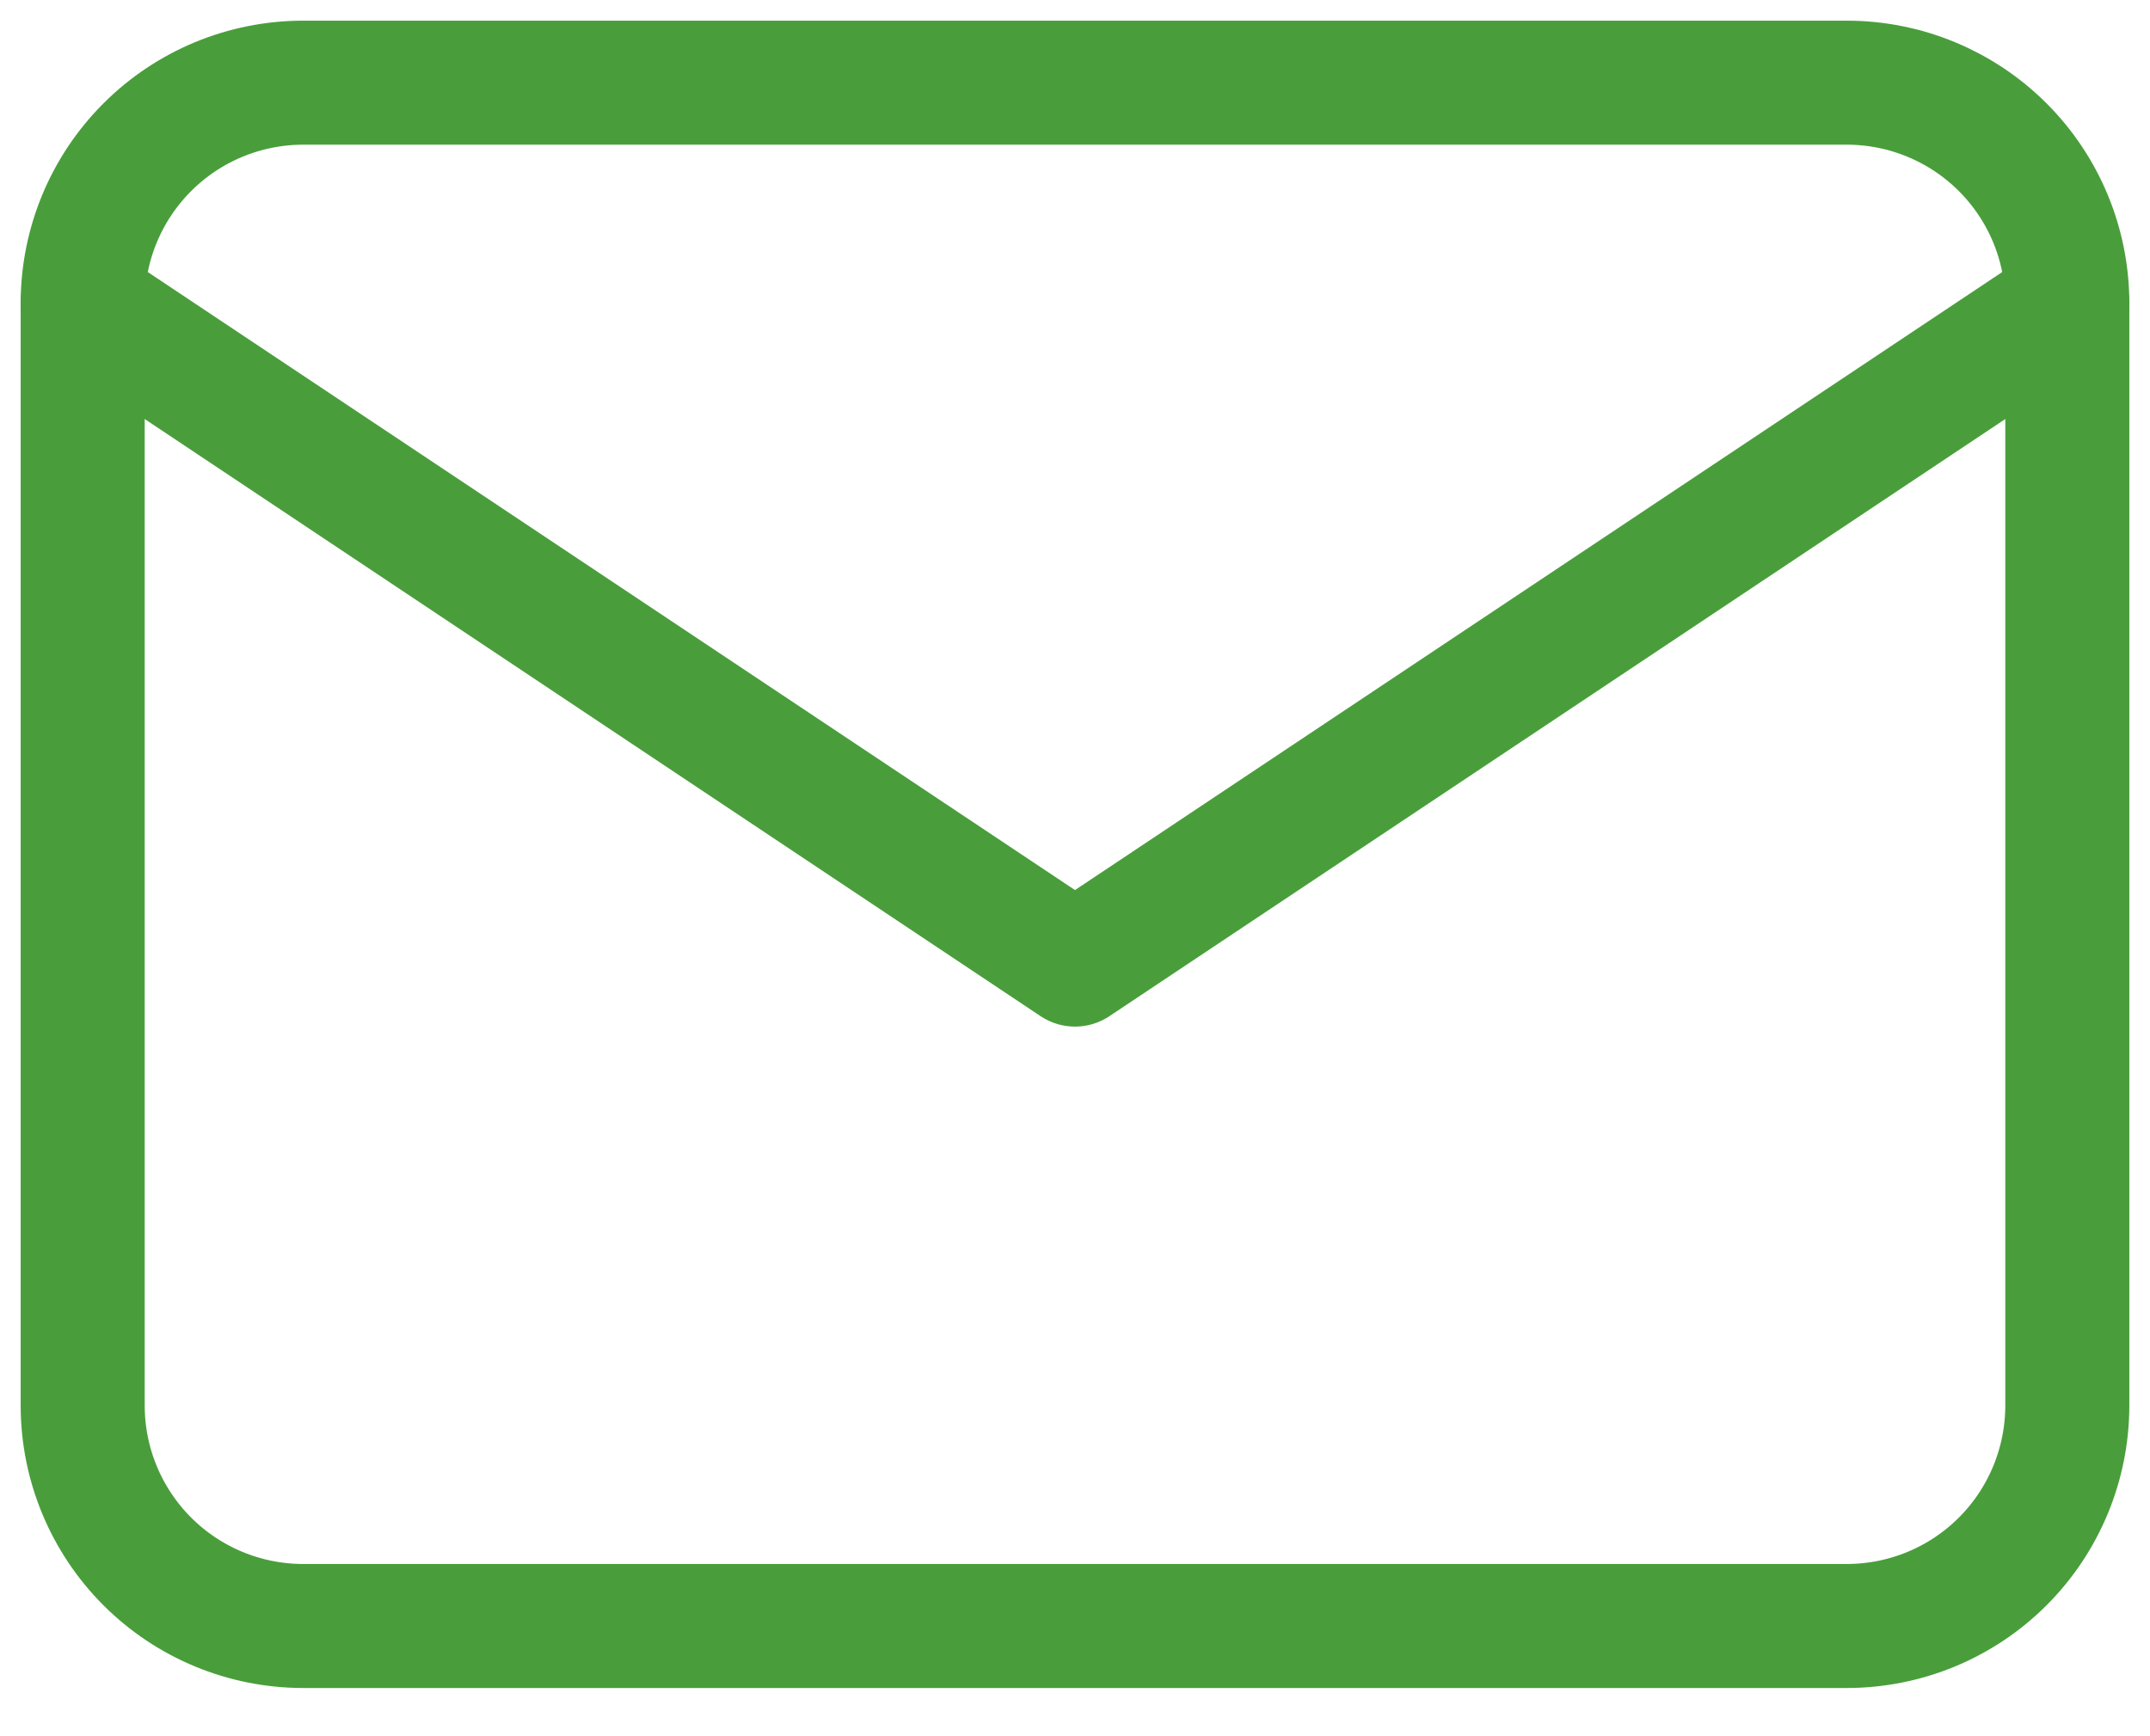
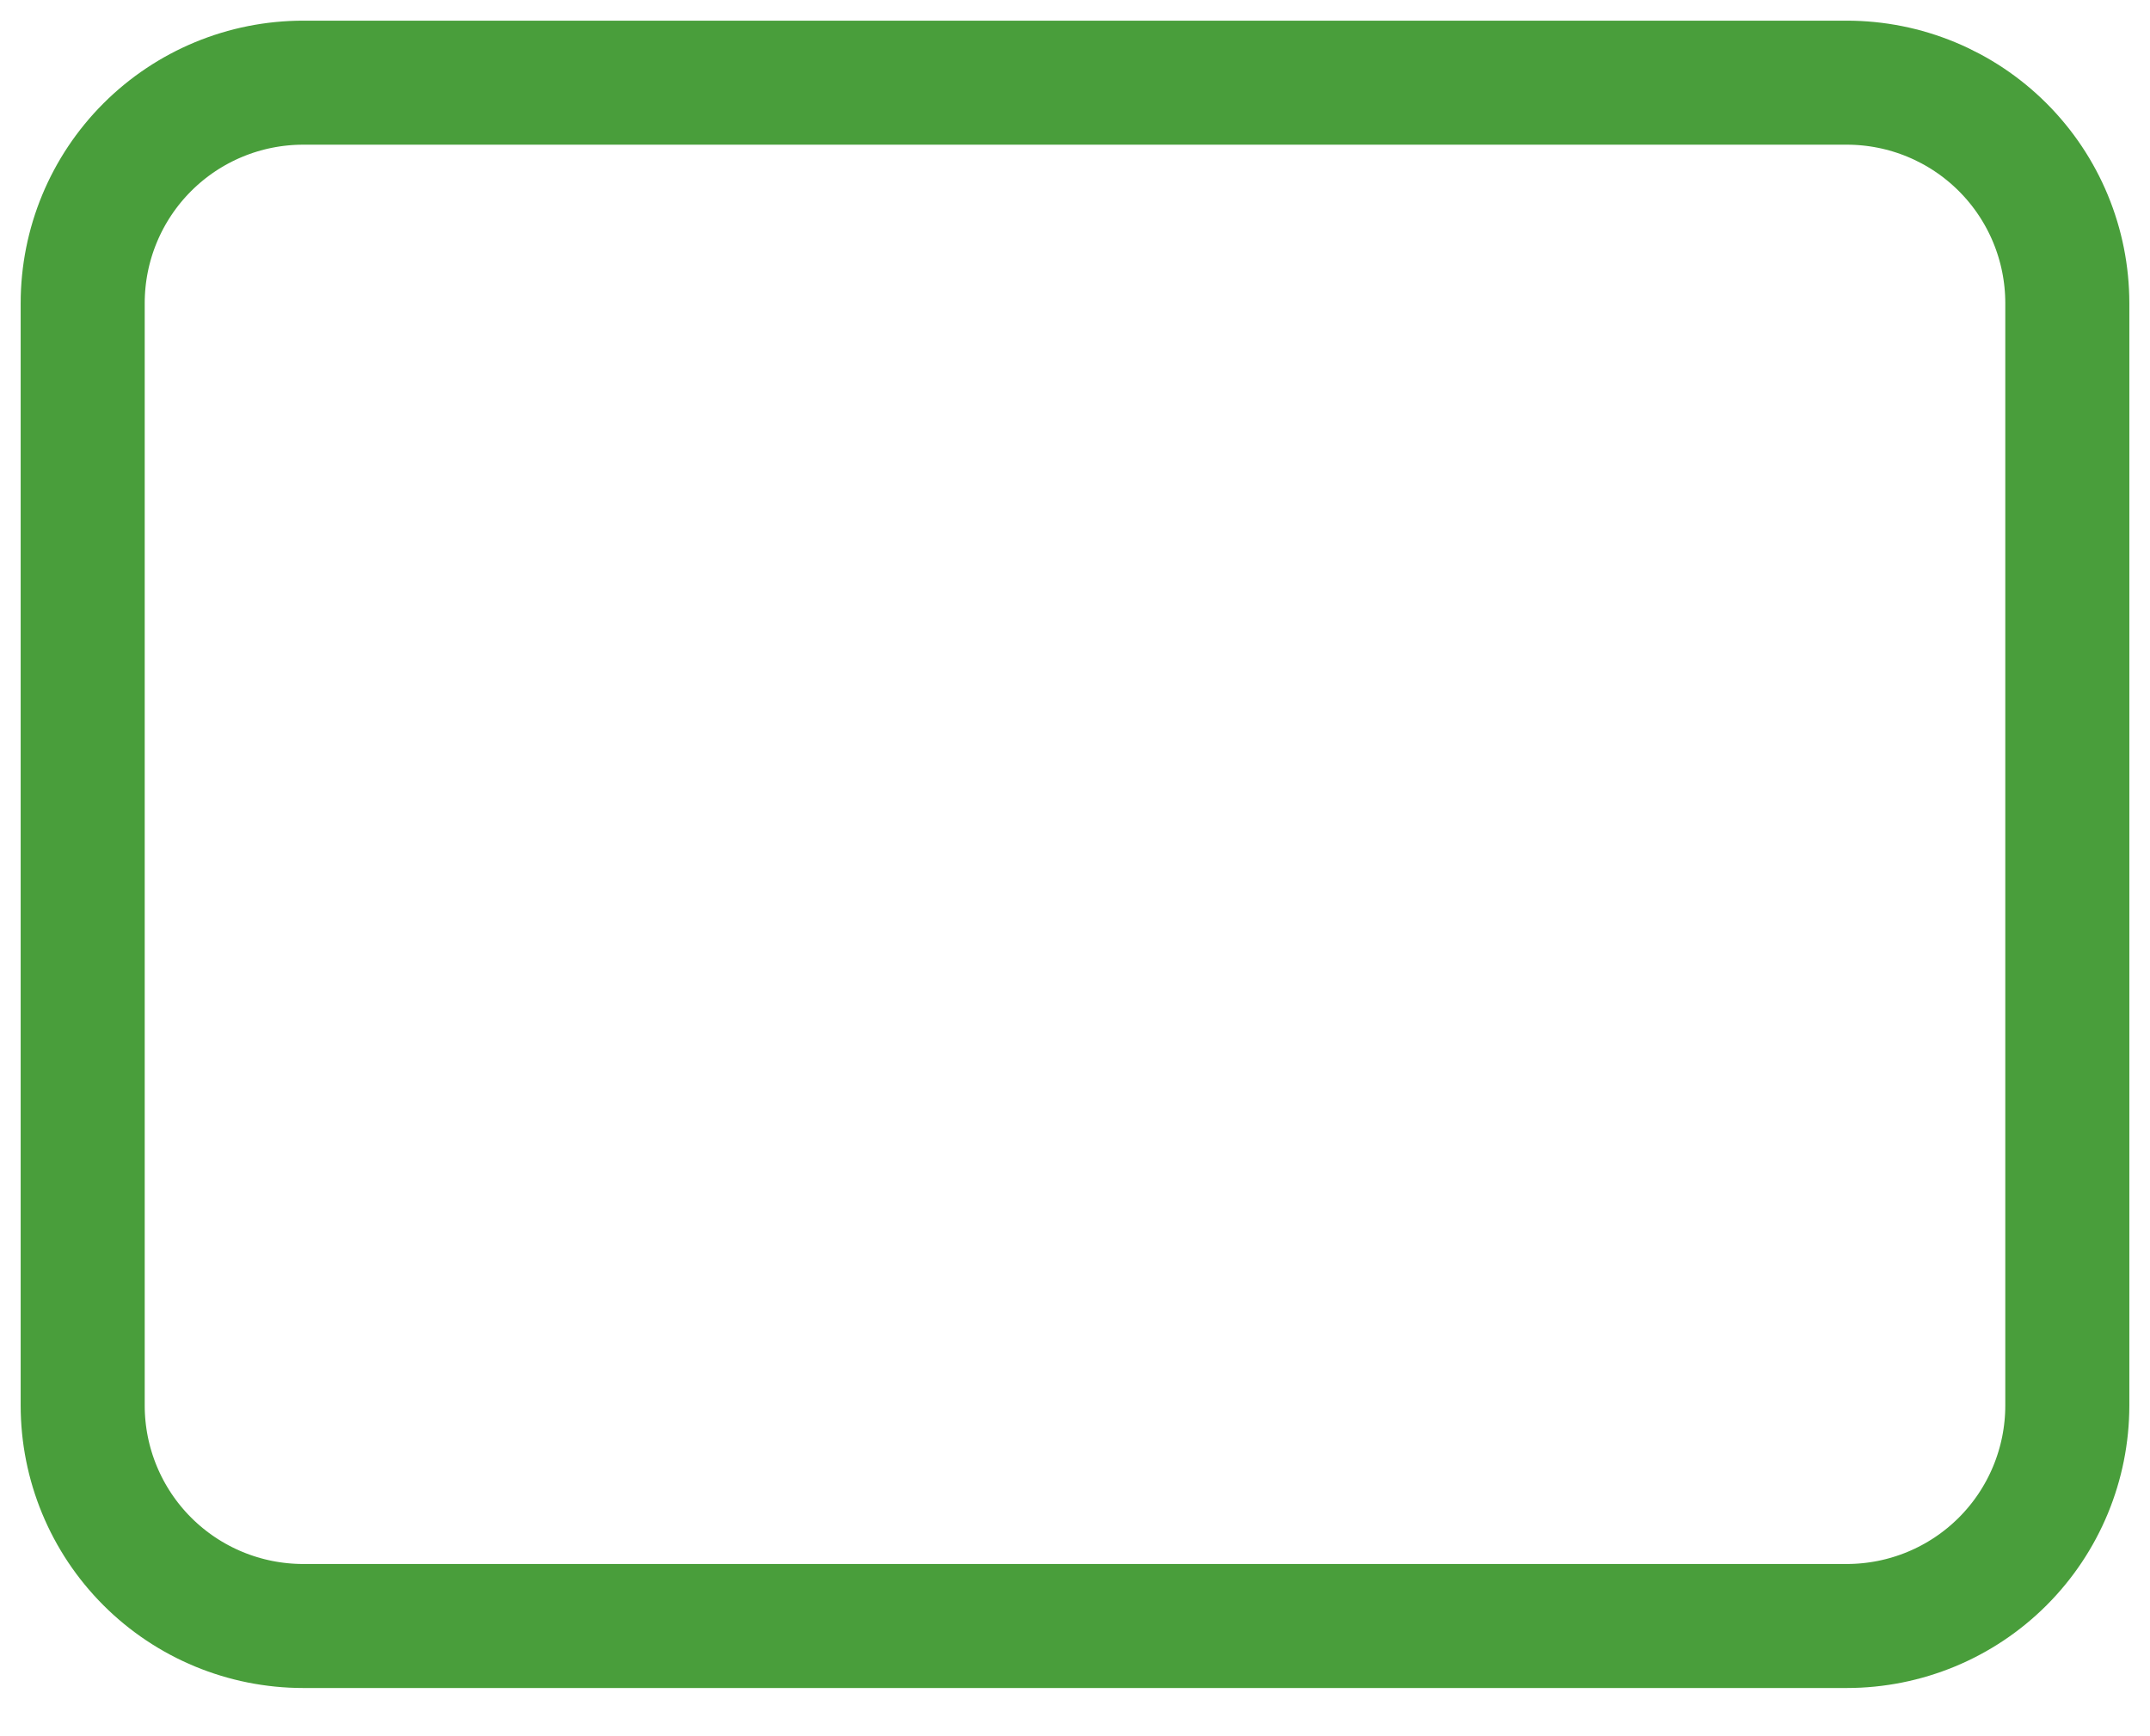
<svg xmlns="http://www.w3.org/2000/svg" width="26" height="21" viewBox="0 0 26 21" fill="none">
  <path d="M1 3.667C1 2.959 1.281 2.281 1.781 1.781C2.281 1.281 2.959 1 3.667 1H22.333C23.041 1 23.719 1.281 24.219 1.781C24.719 2.281 25 2.959 25 3.667V17C25 17.707 24.719 18.386 24.219 18.886C23.719 19.386 23.041 19.667 22.333 19.667H3.667C2.959 19.667 2.281 19.386 1.781 18.886C1.281 18.386 1 17.707 1 17V3.667Z" stroke="#499E3B" stroke-width="1.5" stroke-linecap="round" stroke-linejoin="round" />
-   <path d="M1 3.667L13 11.667L25 3.667" stroke="#499E3B" stroke-width="1.5" stroke-linecap="round" stroke-linejoin="round" />
</svg>